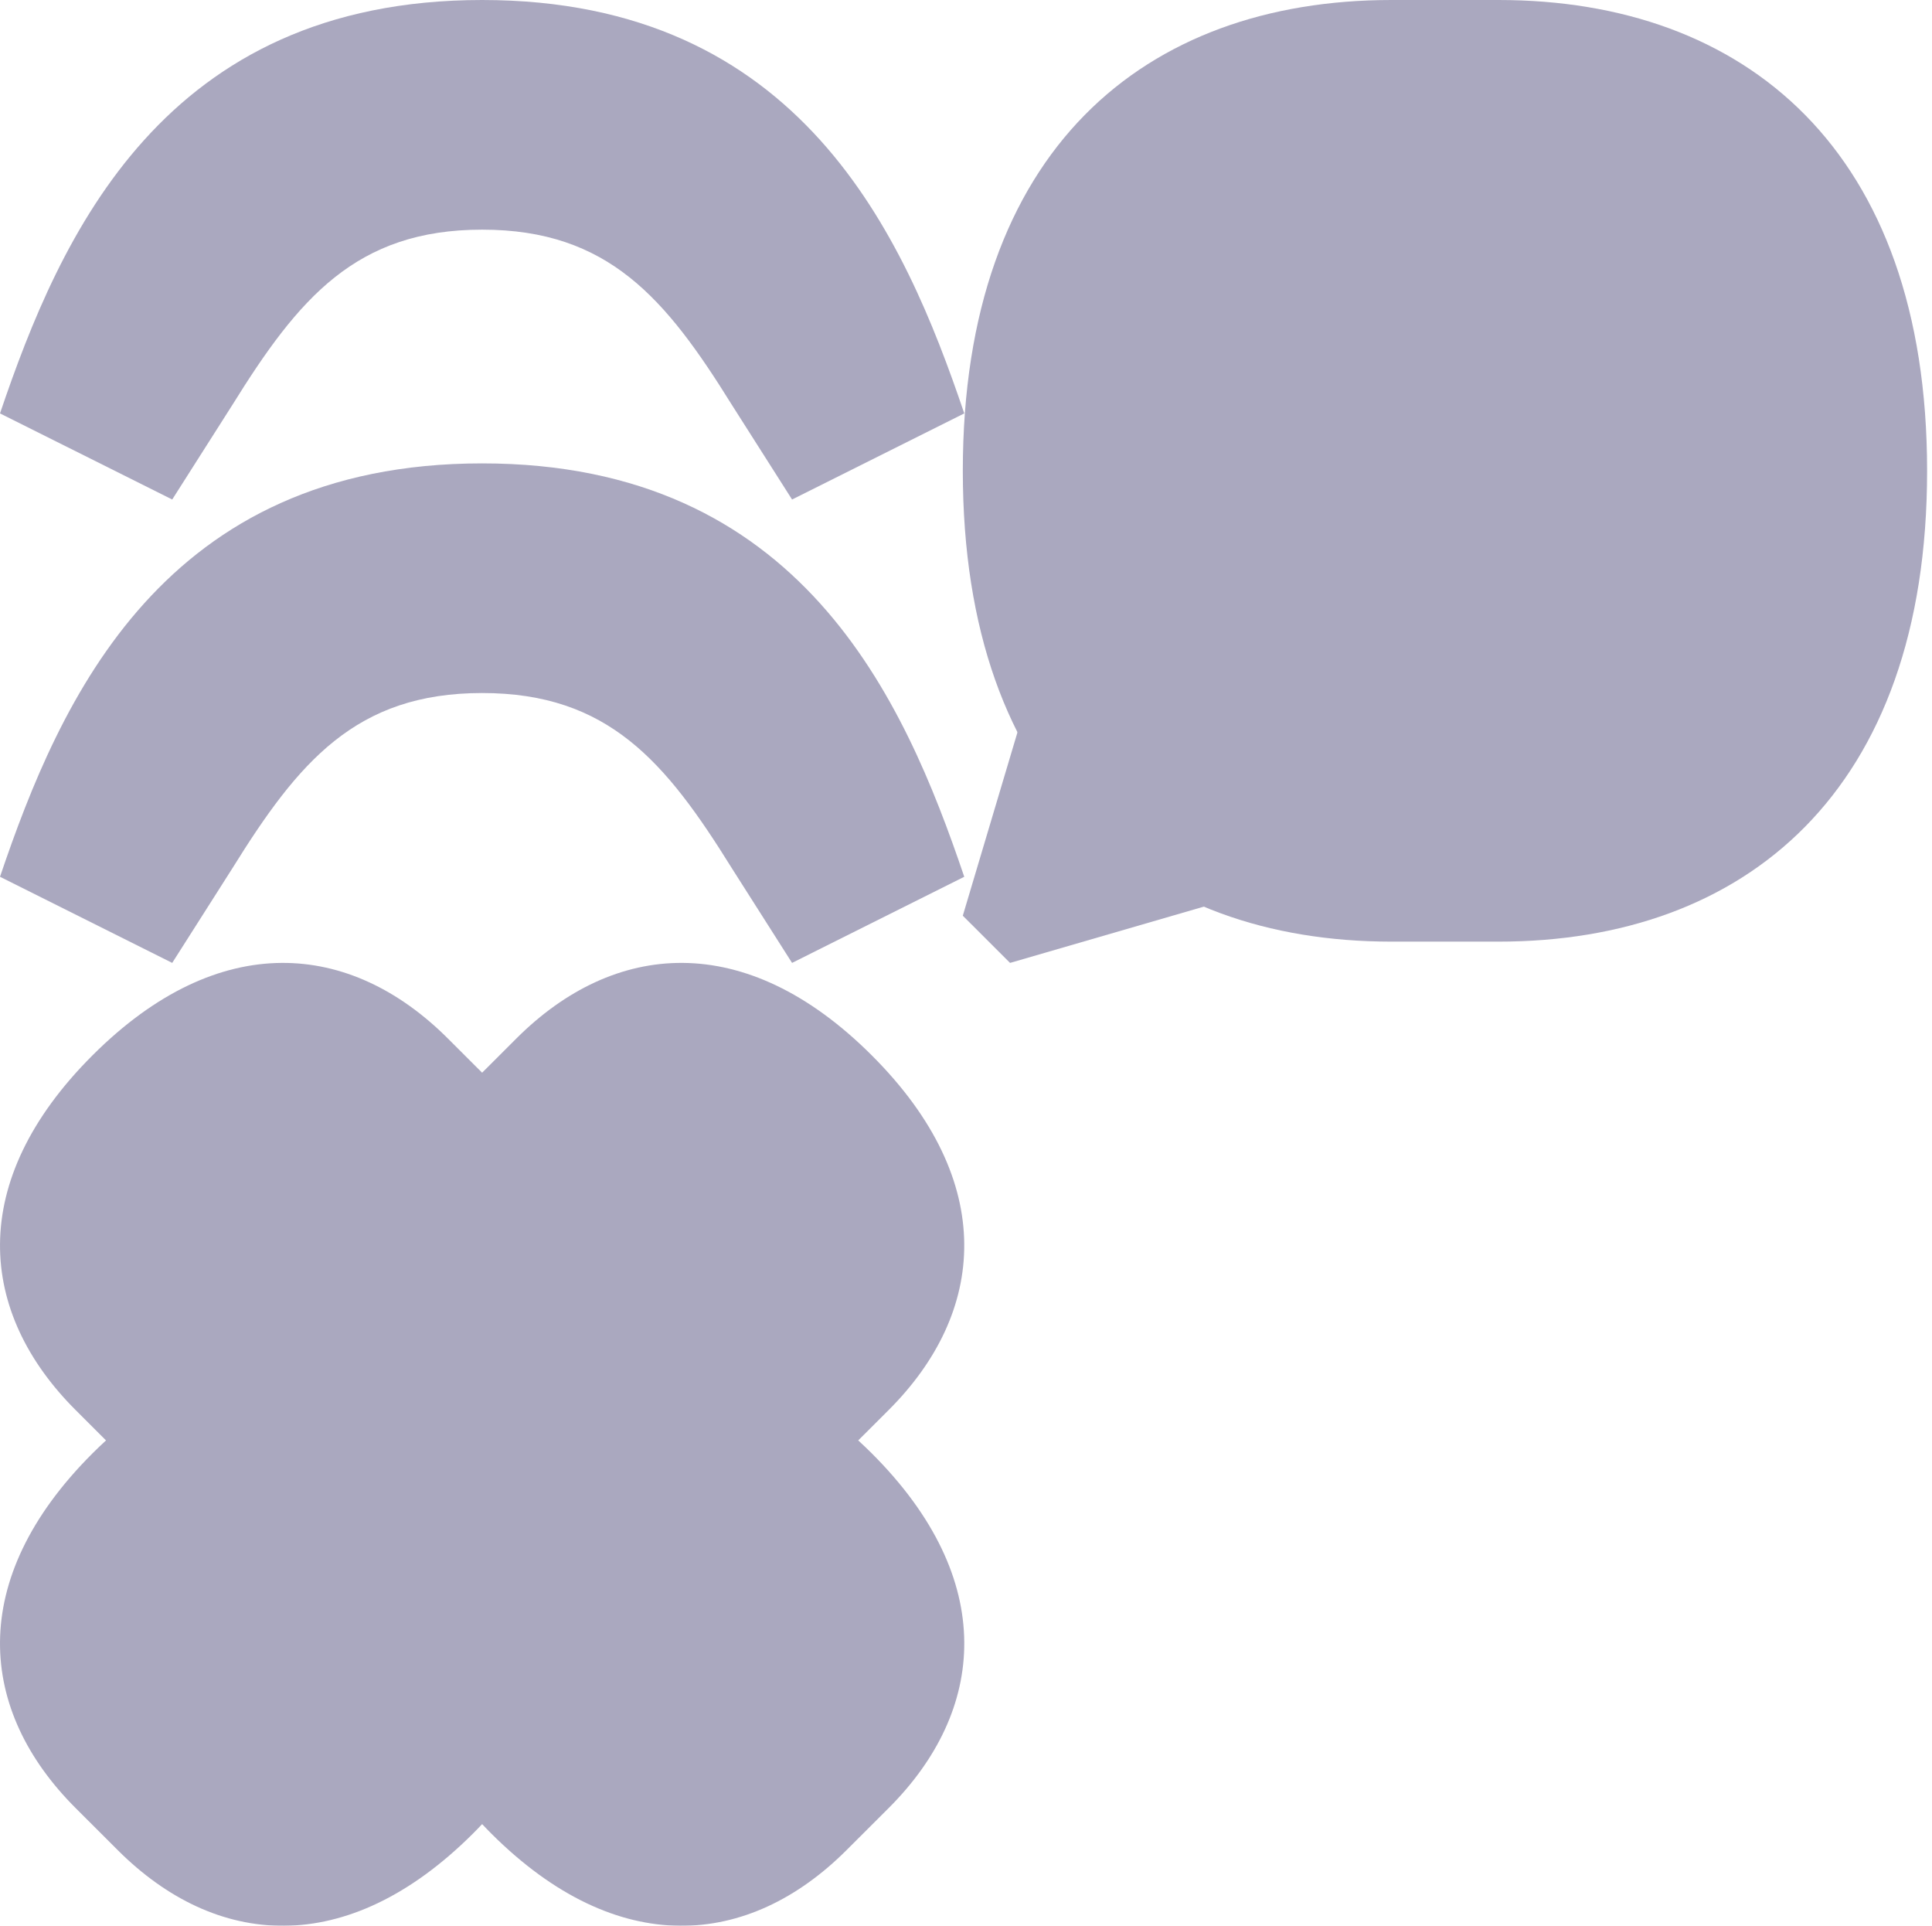
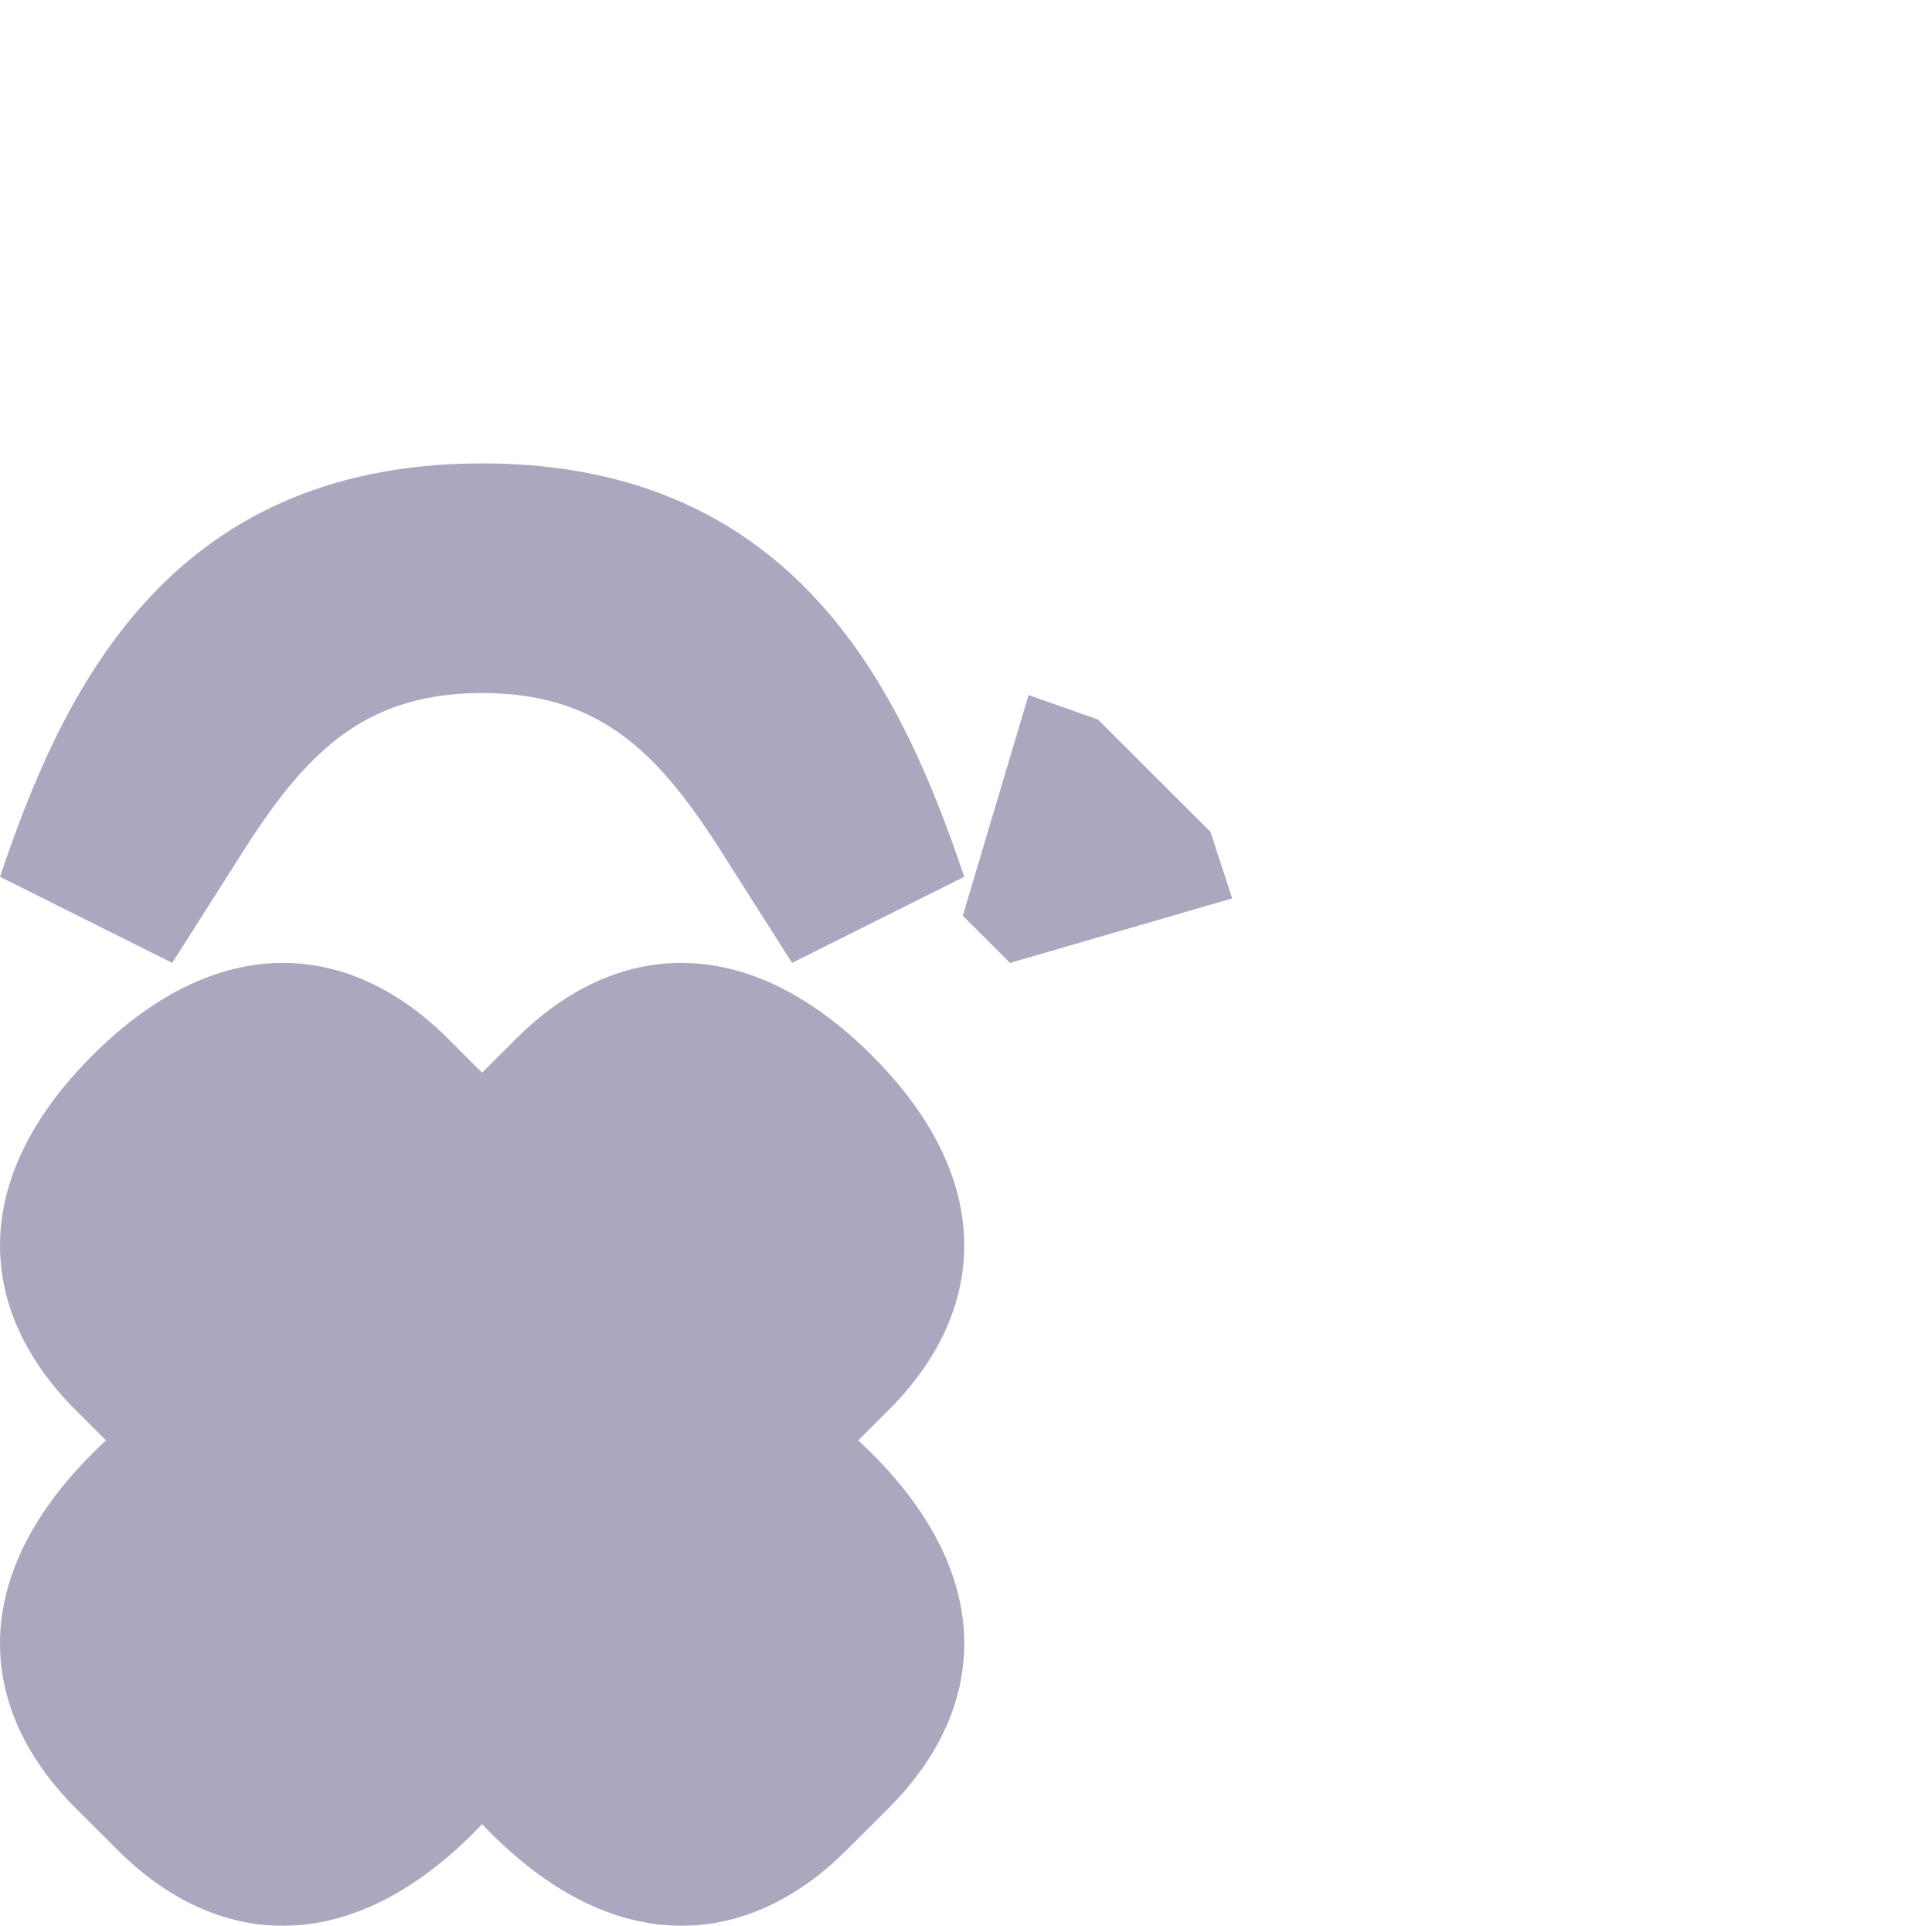
<svg xmlns="http://www.w3.org/2000/svg" width="302" height="301" viewBox="0 0 302 301" fill="none">
  <g opacity="0.5">
-     <path d="M0 64.616L26.919 78.075L36.337 63.268C46.657 46.663 55.628 35.895 75.365 35.895C95.102 35.895 104.075 46.663 114.393 63.268L123.812 78.075L150.73 64.616C141.307 36.793 125.157 0 75.365 0C25.573 0 9.42 36.795 0 64.616Z" fill="#565280" />
    <path d="M0 137.04L26.919 150.501L36.337 135.695C46.657 119.09 55.628 108.321 75.365 108.321C95.102 108.321 104.075 119.09 114.393 135.695L123.811 150.501L150.728 137.042C141.305 109.219 125.155 72.427 75.363 72.427C25.572 72.427 9.42 109.218 0 137.04Z" fill="#565280" />
    <path d="M134.152 225.138L138.909 220.388C154.115 205.205 156.096 184.744 136.262 164.942C116.428 145.14 95.938 147.118 80.731 162.301L75.363 167.662L69.994 162.301C54.789 147.118 34.295 145.14 14.465 164.944C-5.366 184.748 -3.388 205.207 11.818 220.388L16.571 225.138C15.867 225.784 15.163 226.452 14.463 227.153C-5.369 246.955 -3.388 267.416 11.818 282.599L18.429 289.2C33.634 304.382 54.128 306.362 73.96 286.56C74.445 286.077 74.906 285.592 75.364 285.108C75.825 285.592 76.284 286.077 76.769 286.56C96.601 306.362 117.093 304.382 132.3 289.2L138.912 282.599C154.119 267.416 156.1 246.955 136.266 227.153C135.564 226.45 134.86 225.784 134.157 225.138" fill="#565280" />
    <path d="M150.5 143.125L157.887 150.503L192.606 140.421L189.221 130.033L171.615 112.454L160.779 108.642L150.5 143.125Z" fill="#565280" />
-     <path d="M217.494 0H234.242C272.76 0 301.234 23.417 301.234 73.589C301.234 123.761 272.762 147.177 234.242 147.177H217.494C178.969 147.177 150.502 123.761 150.502 73.589C150.502 23.417 178.967 0 217.494 0Z" fill="#565280" />
  </g>
</svg>